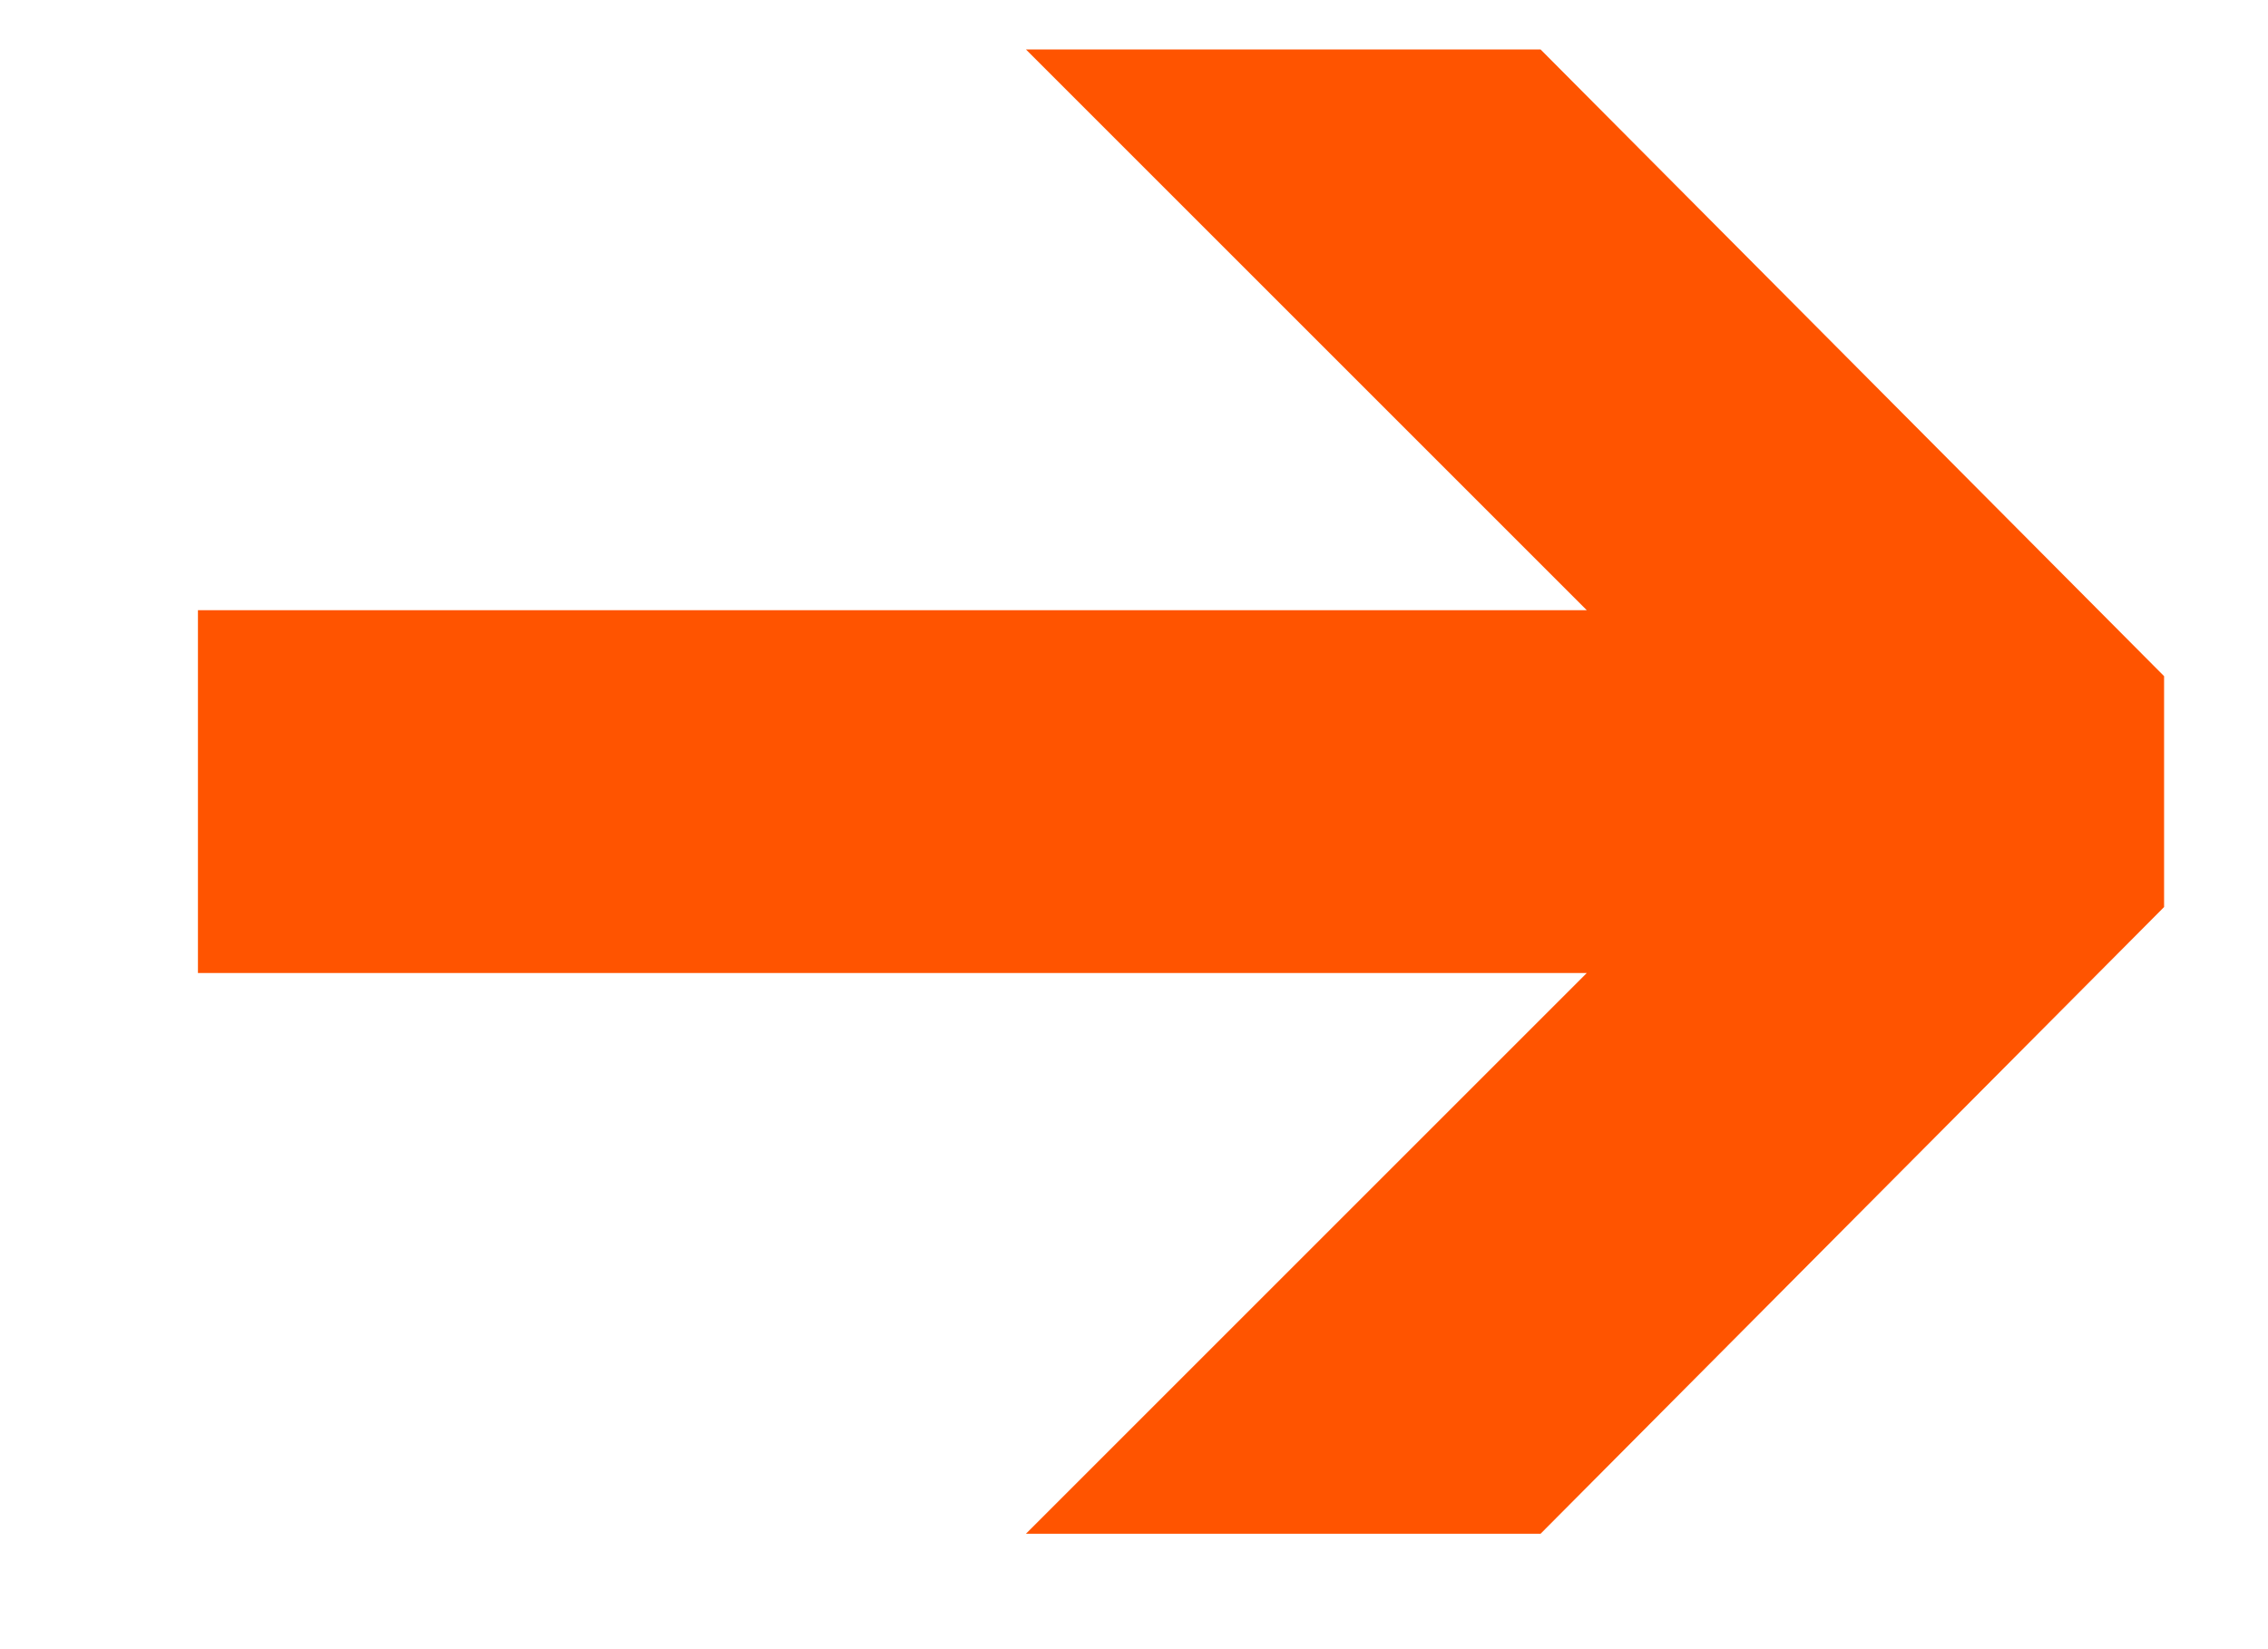
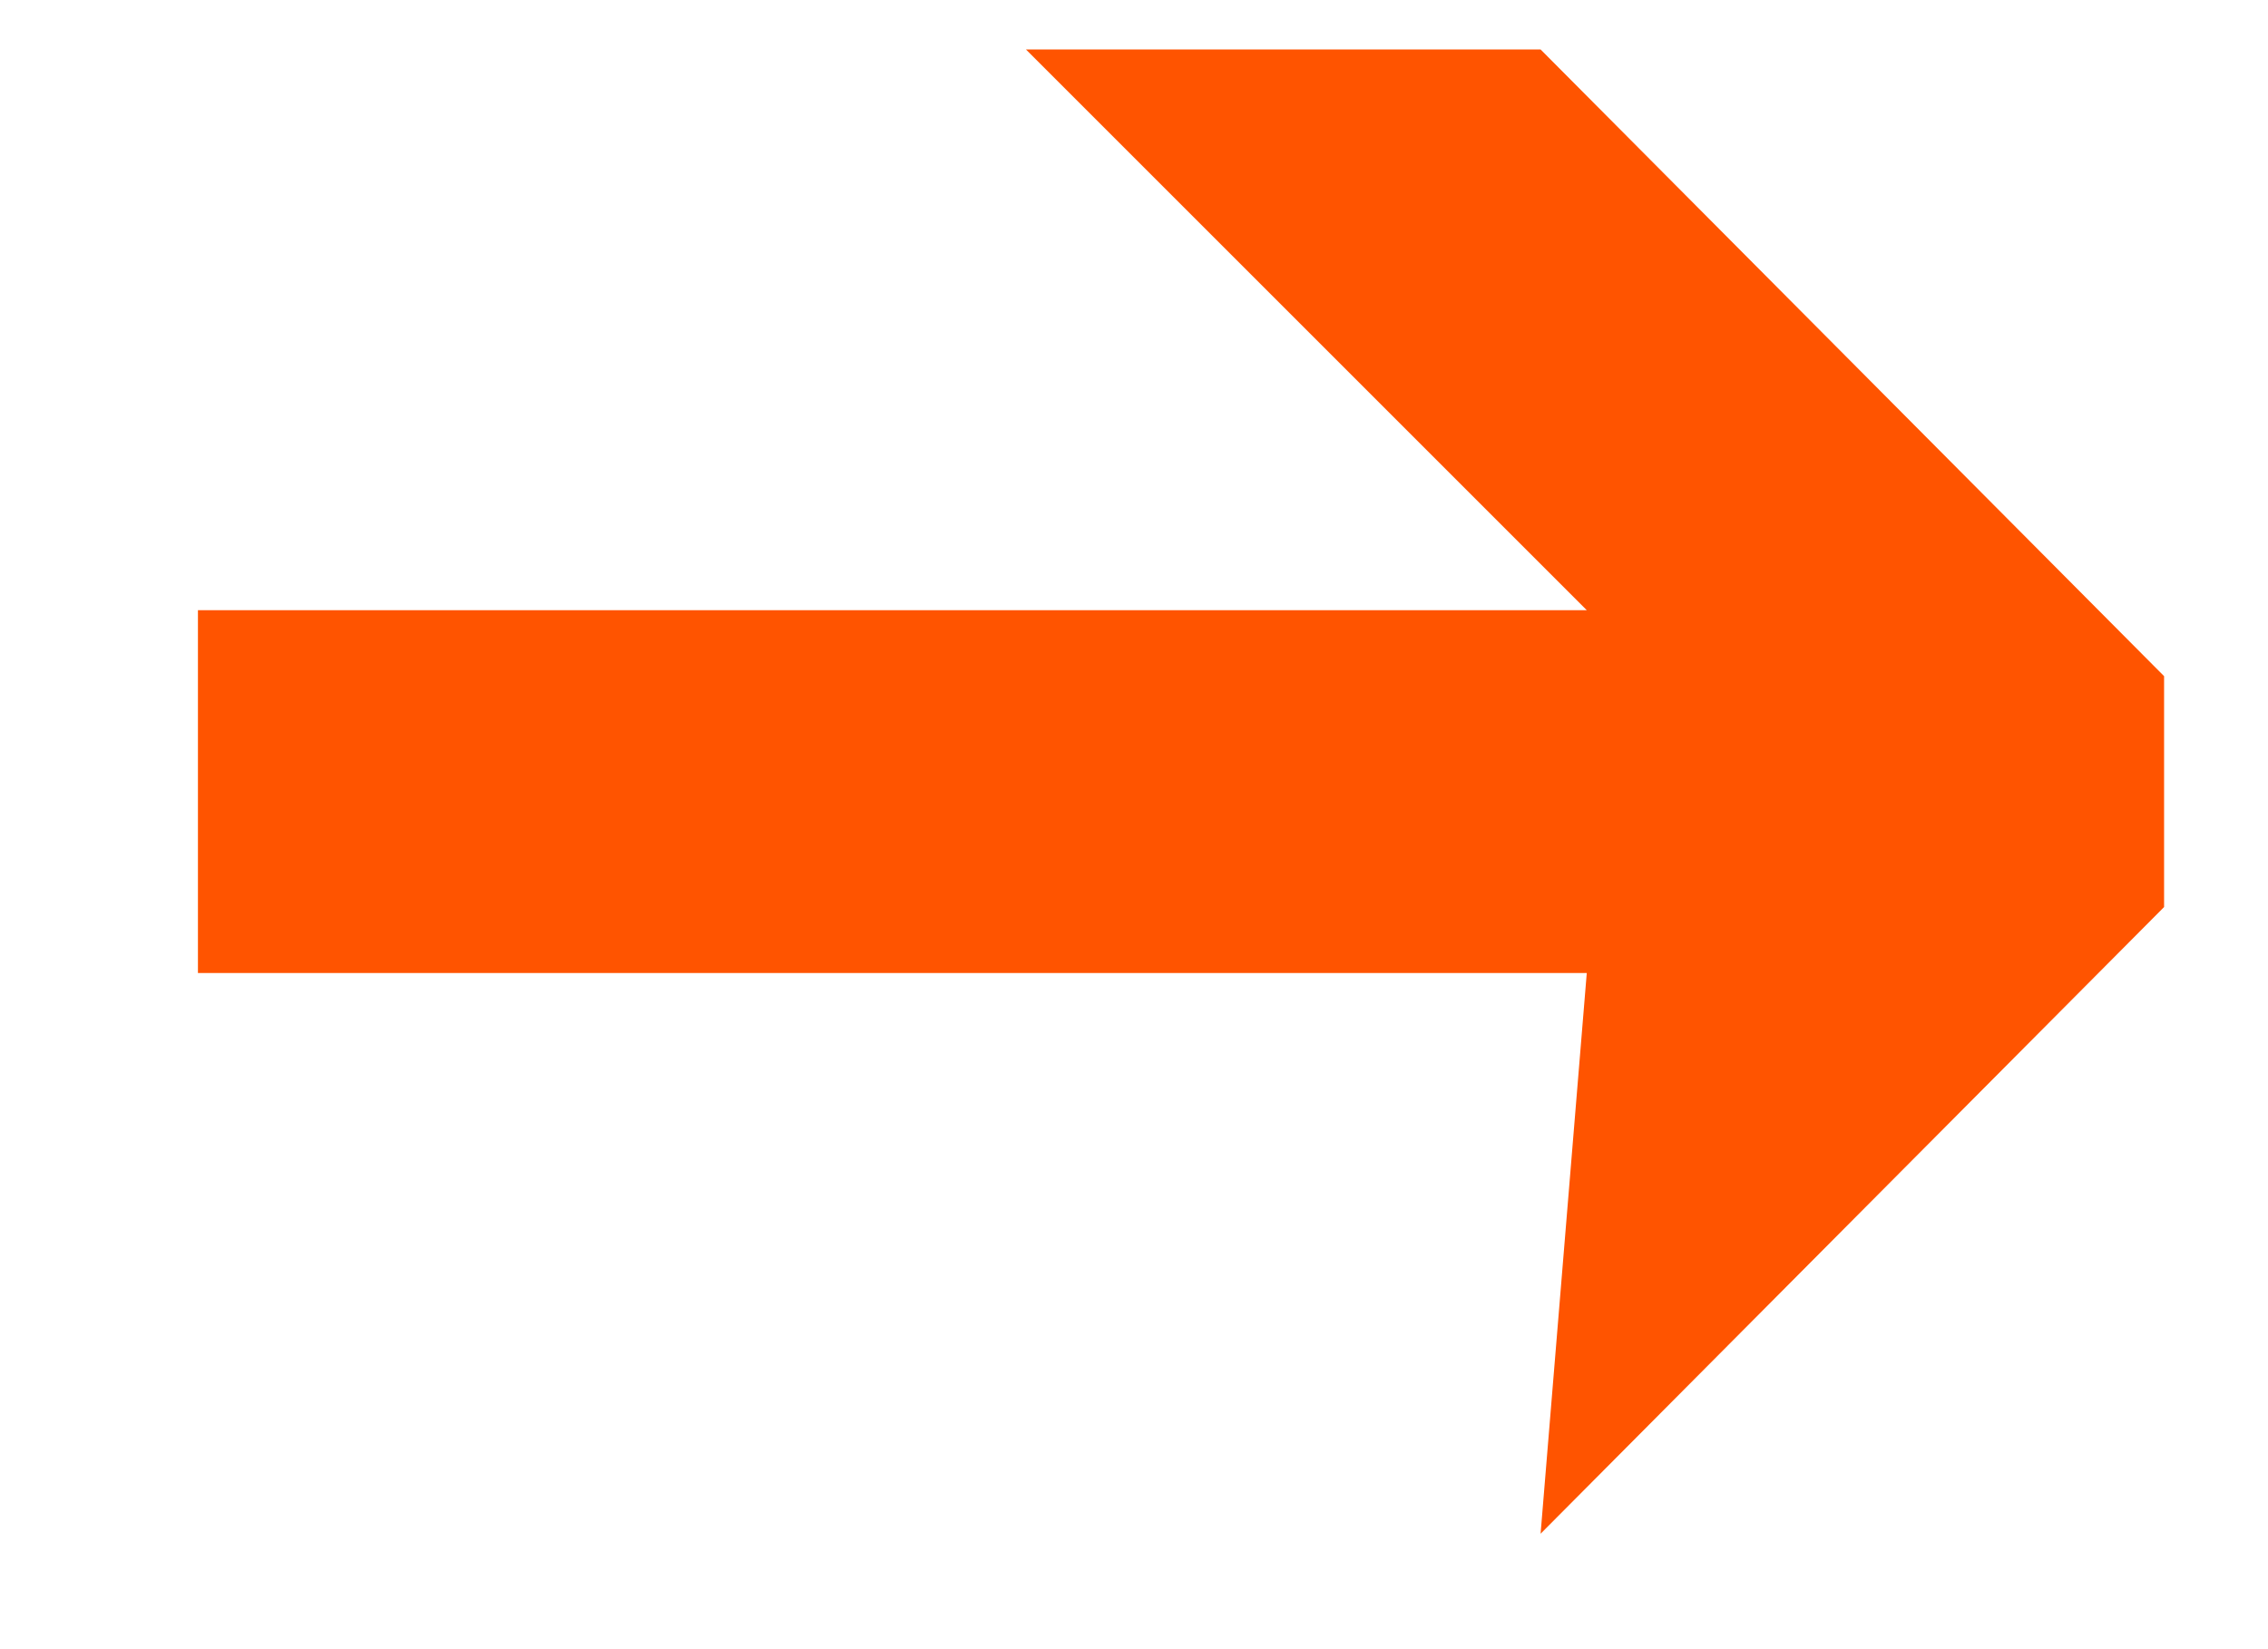
<svg xmlns="http://www.w3.org/2000/svg" width="11" height="8" viewBox="0 0 11 8" fill="none">
-   <path d="M7.696 4.72H0.96V2.96H7.696L4.976 0.24H7.472L10.496 3.28V4.4L7.472 7.44H4.976L7.696 4.72Z" fill="#FF5400" />
+   <path d="M7.696 4.72H0.96V2.96H7.696L4.976 0.24H7.472L10.496 3.28V4.4L7.472 7.44L7.696 4.72Z" fill="#FF5400" />
</svg>